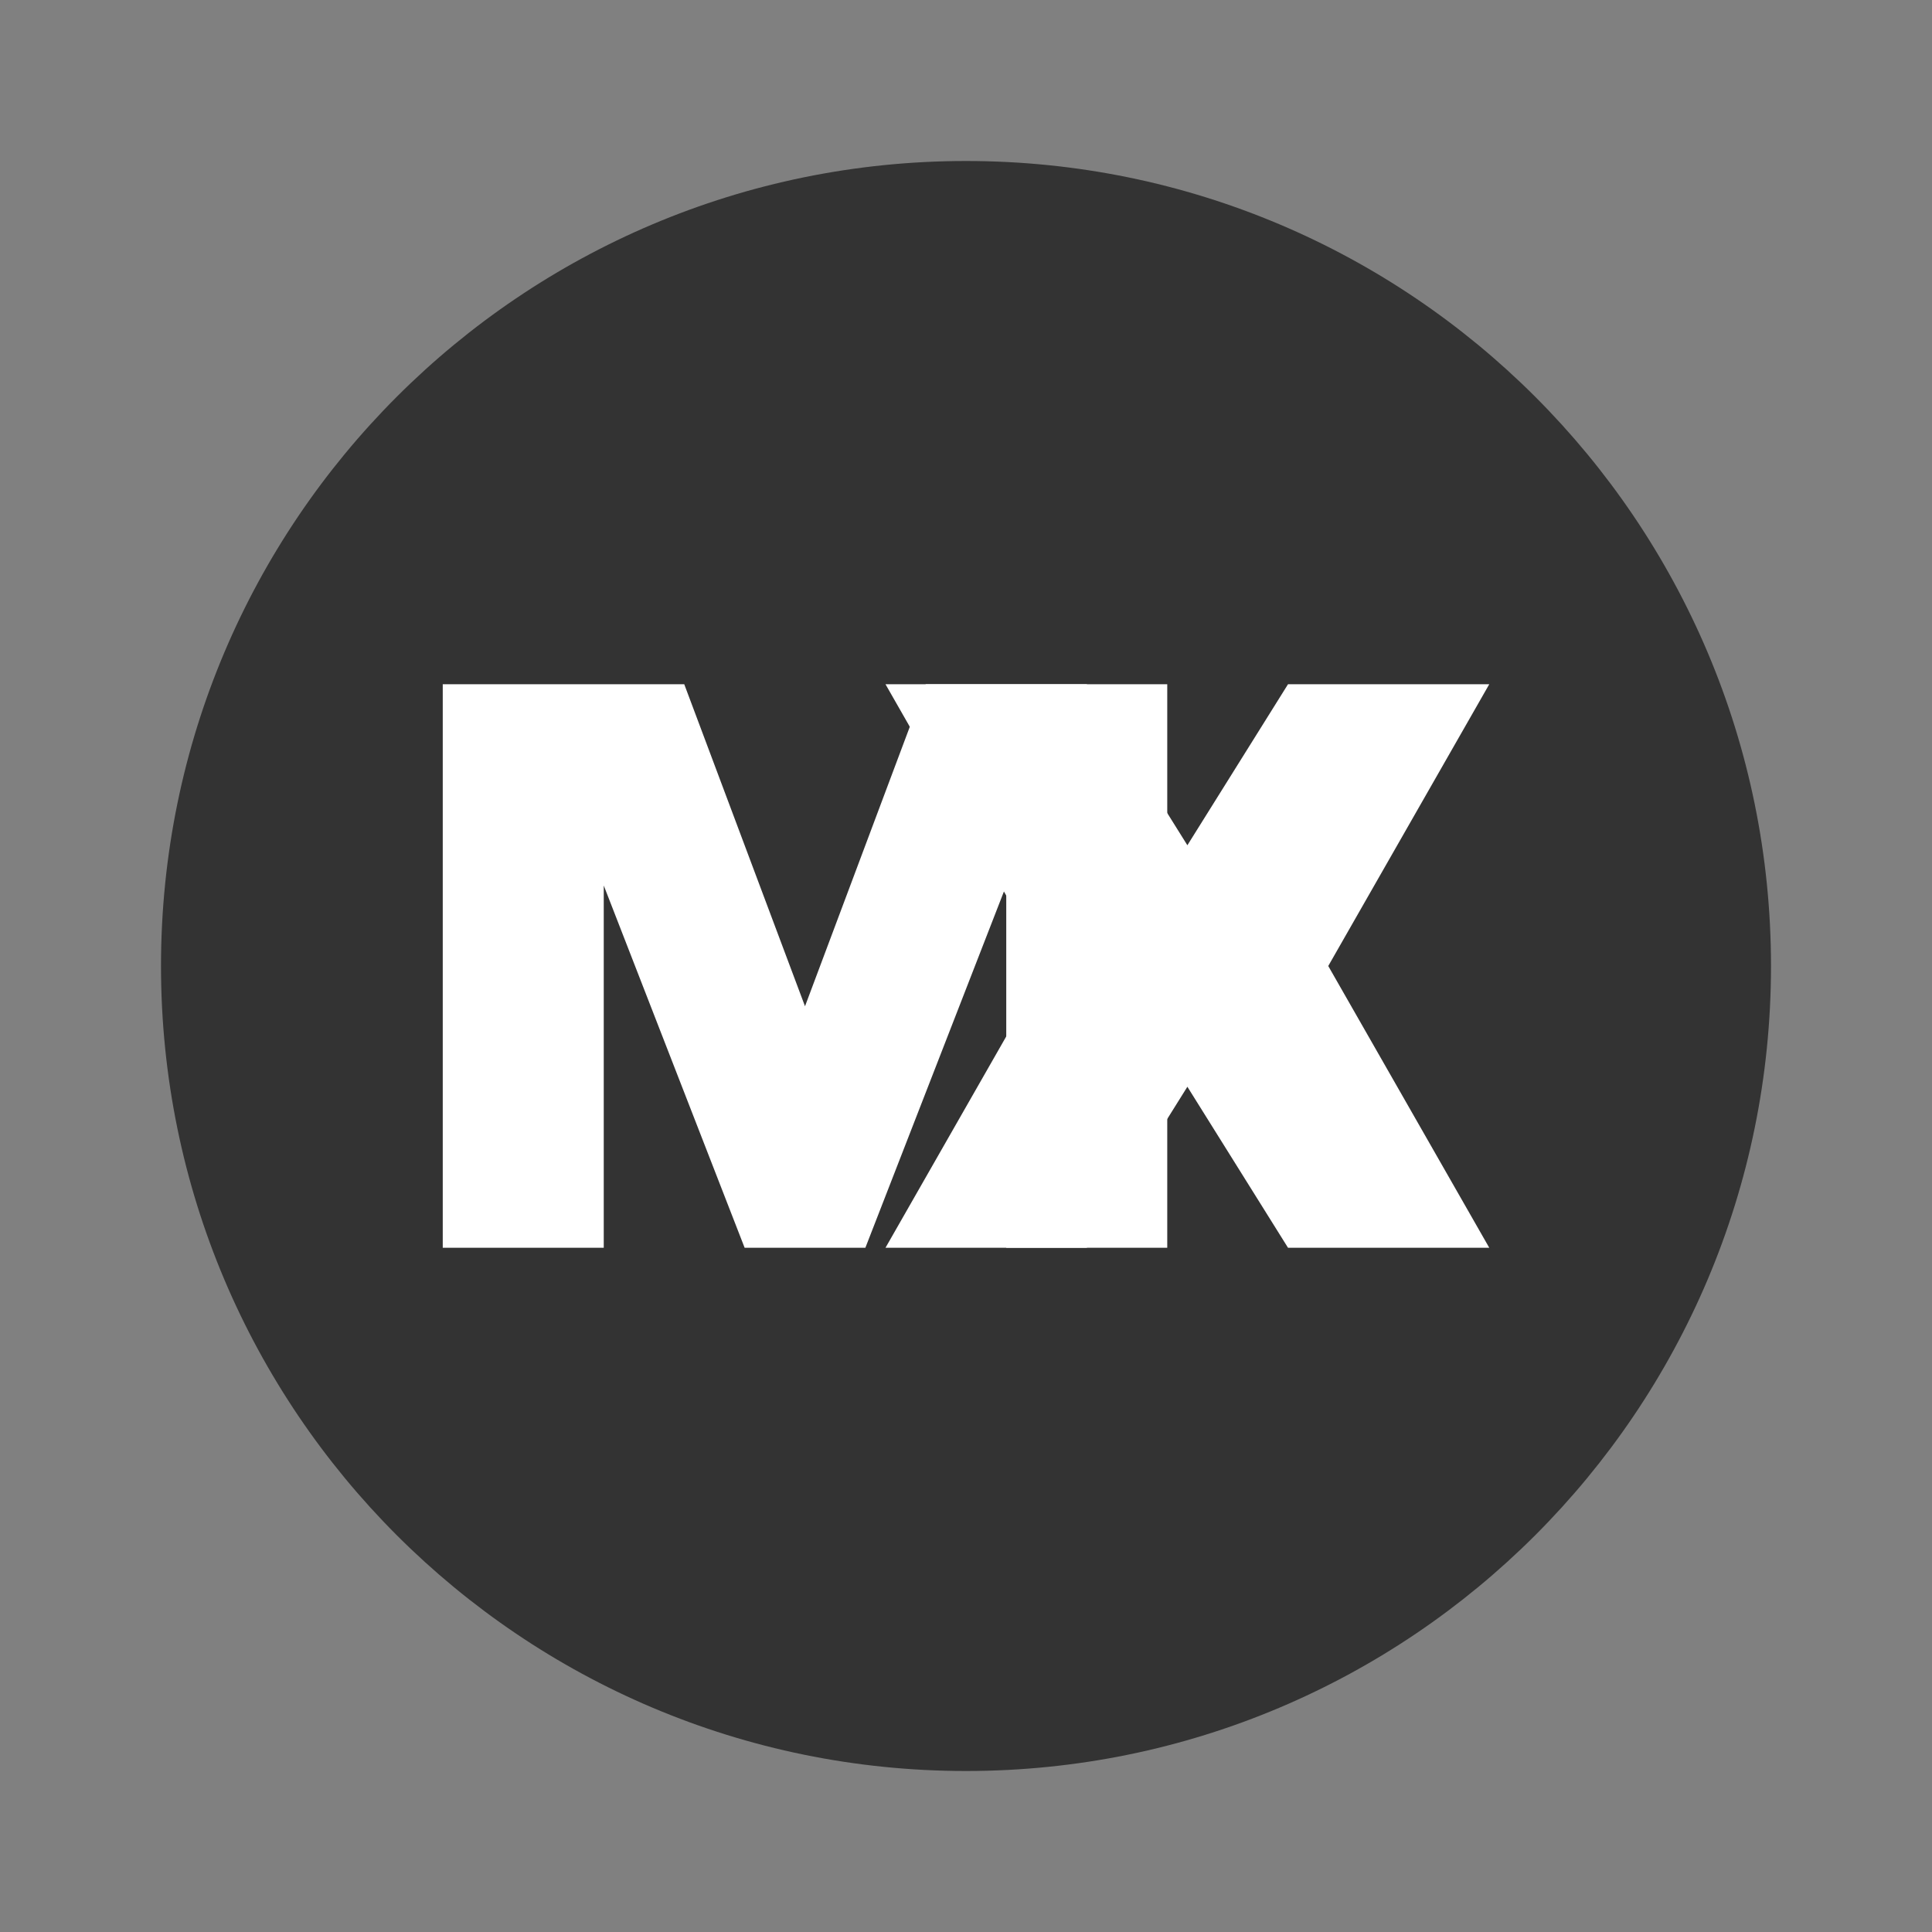
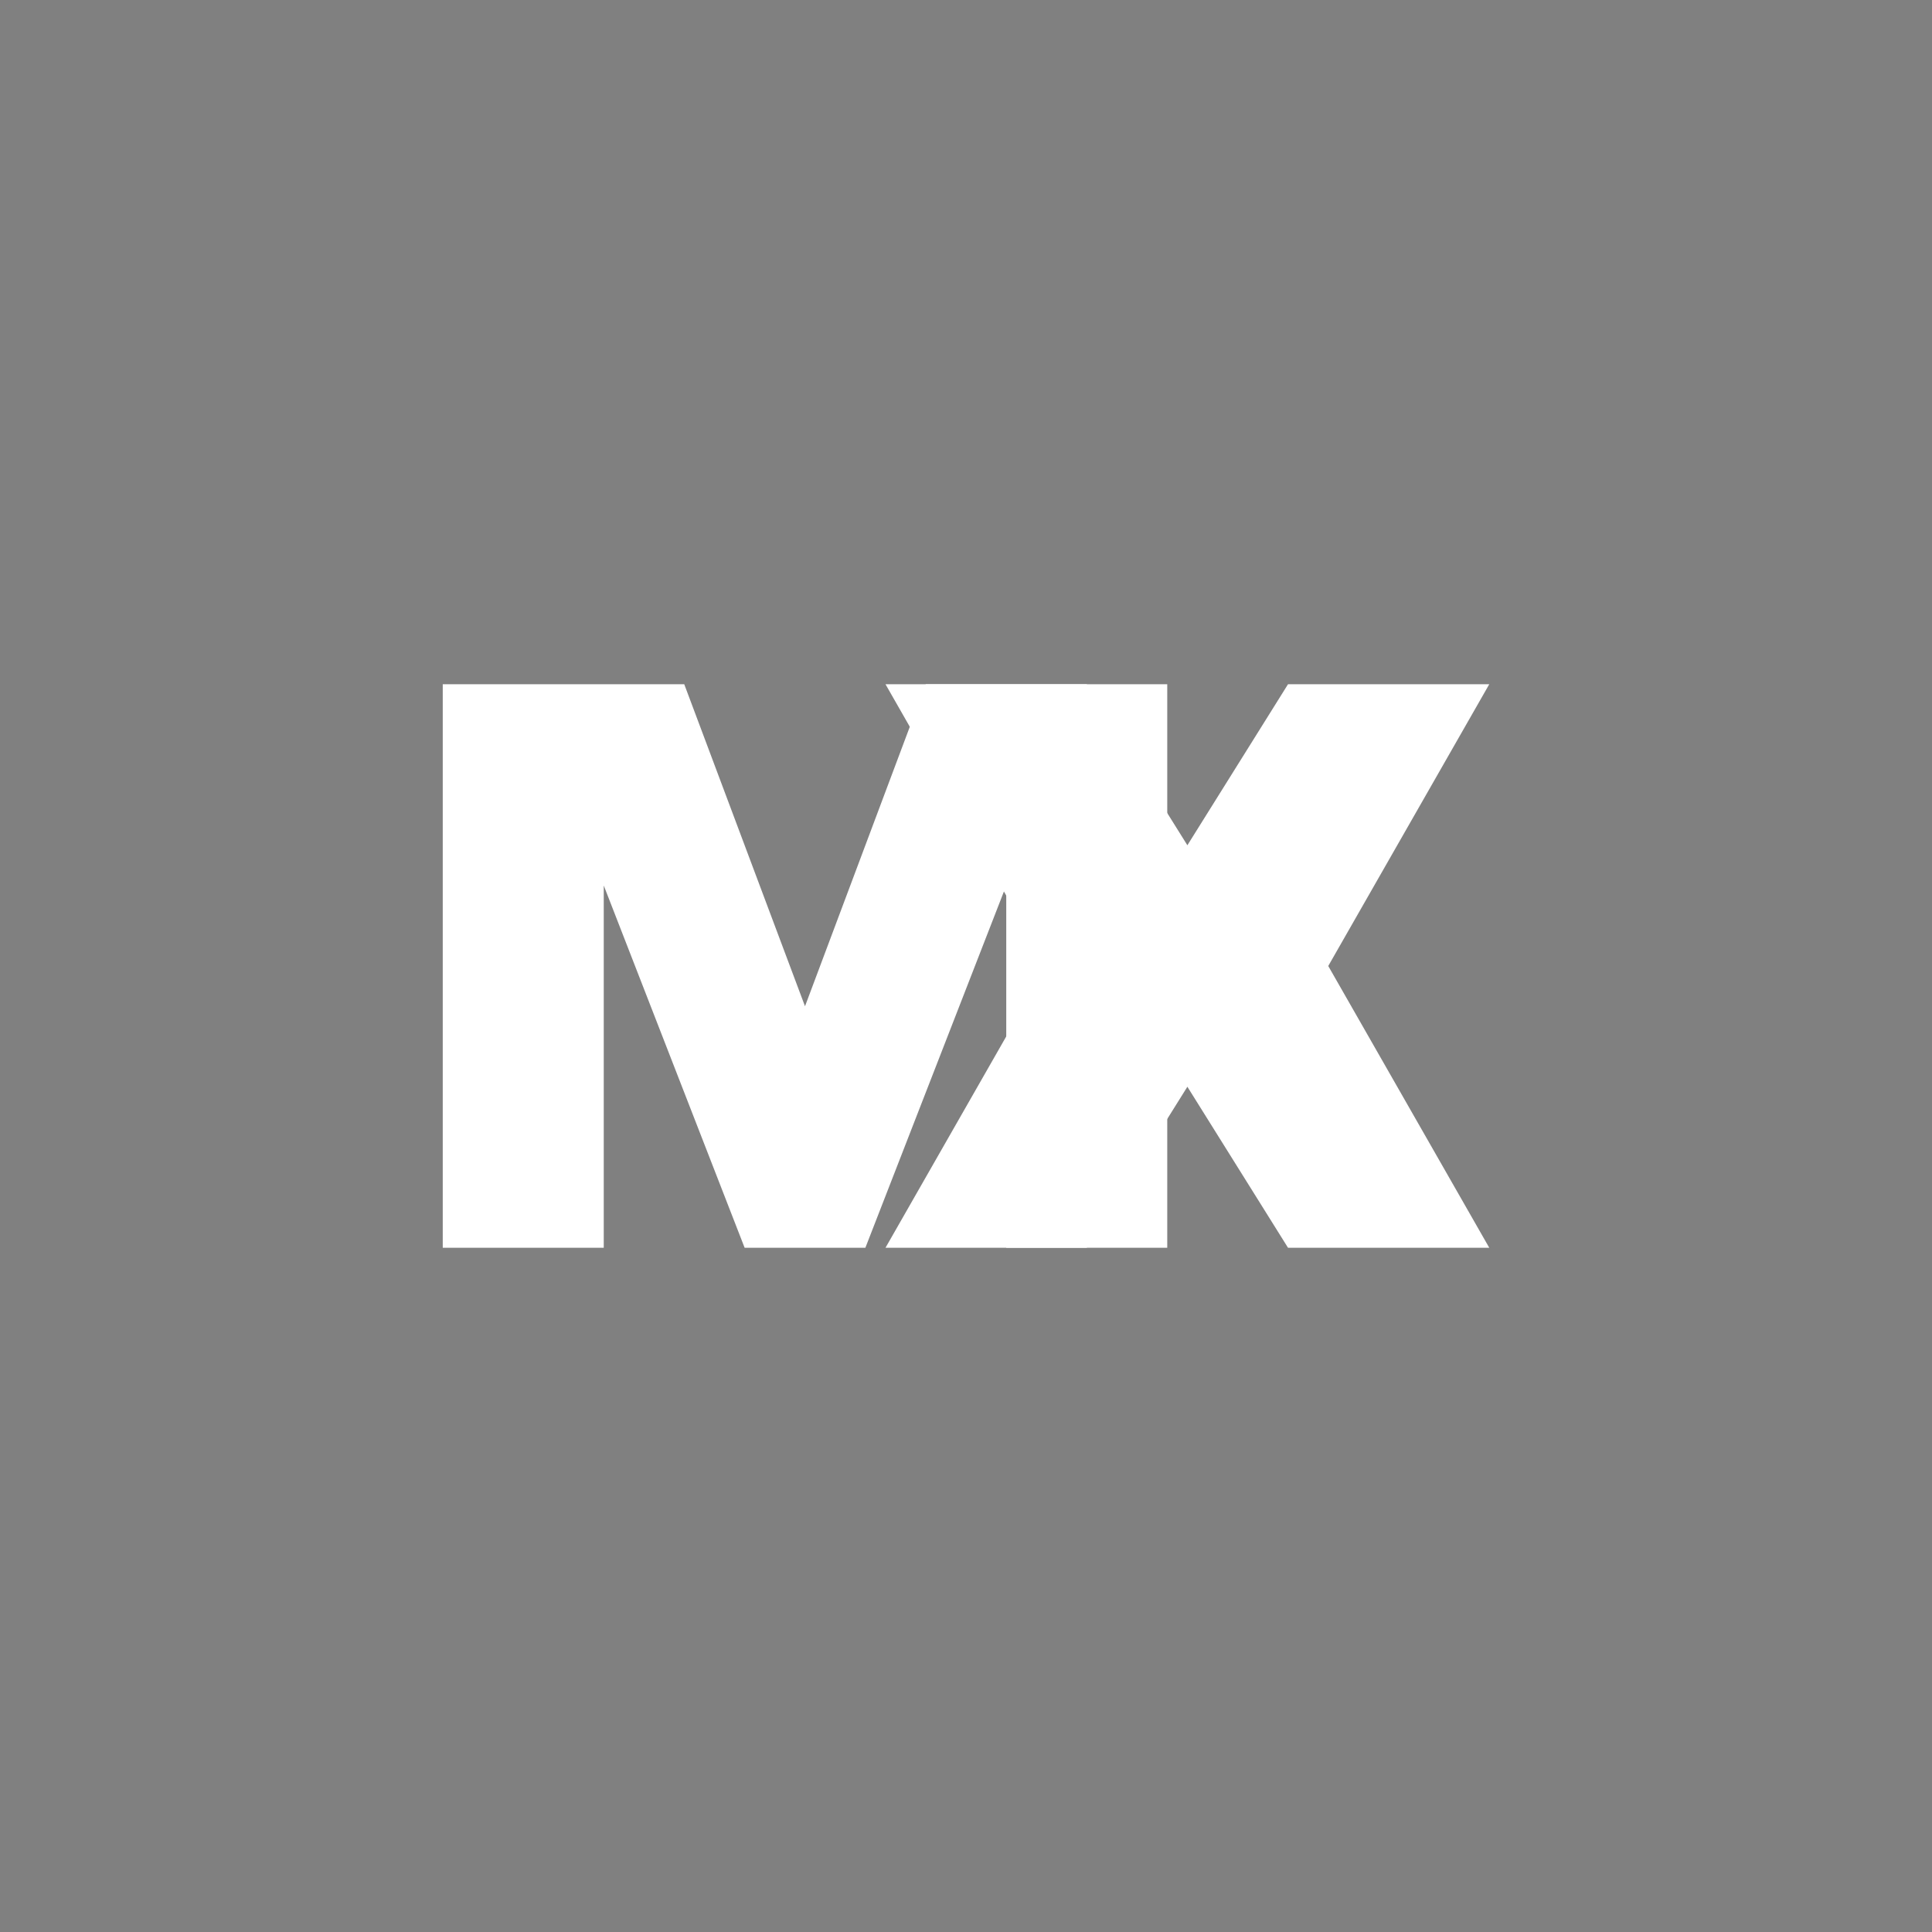
<svg xmlns="http://www.w3.org/2000/svg" viewBox="0 0 48 48">
  <rect x="0" y="0" width="48" height="48" fill="#808080" stroke="none" />
-   <path d="M24 4C12.954 4 4 12.954 4 24s8.954 20 20 20 20-8.954 20-20S35.046 4 24 4z" fill="#333" />
  <path d="M11 17h6l3 8 3-8h6v14h-4v-9l-3.5 9h-3l-3.5-9v9h-4V17z" fill="white" />
  <path d="M32 17h5l-4 7 4 7h-5l-2.5-4-2.5 4h-5l4-7-4-7h5l2.5 4 2.5-4z" fill="white" />
</svg>